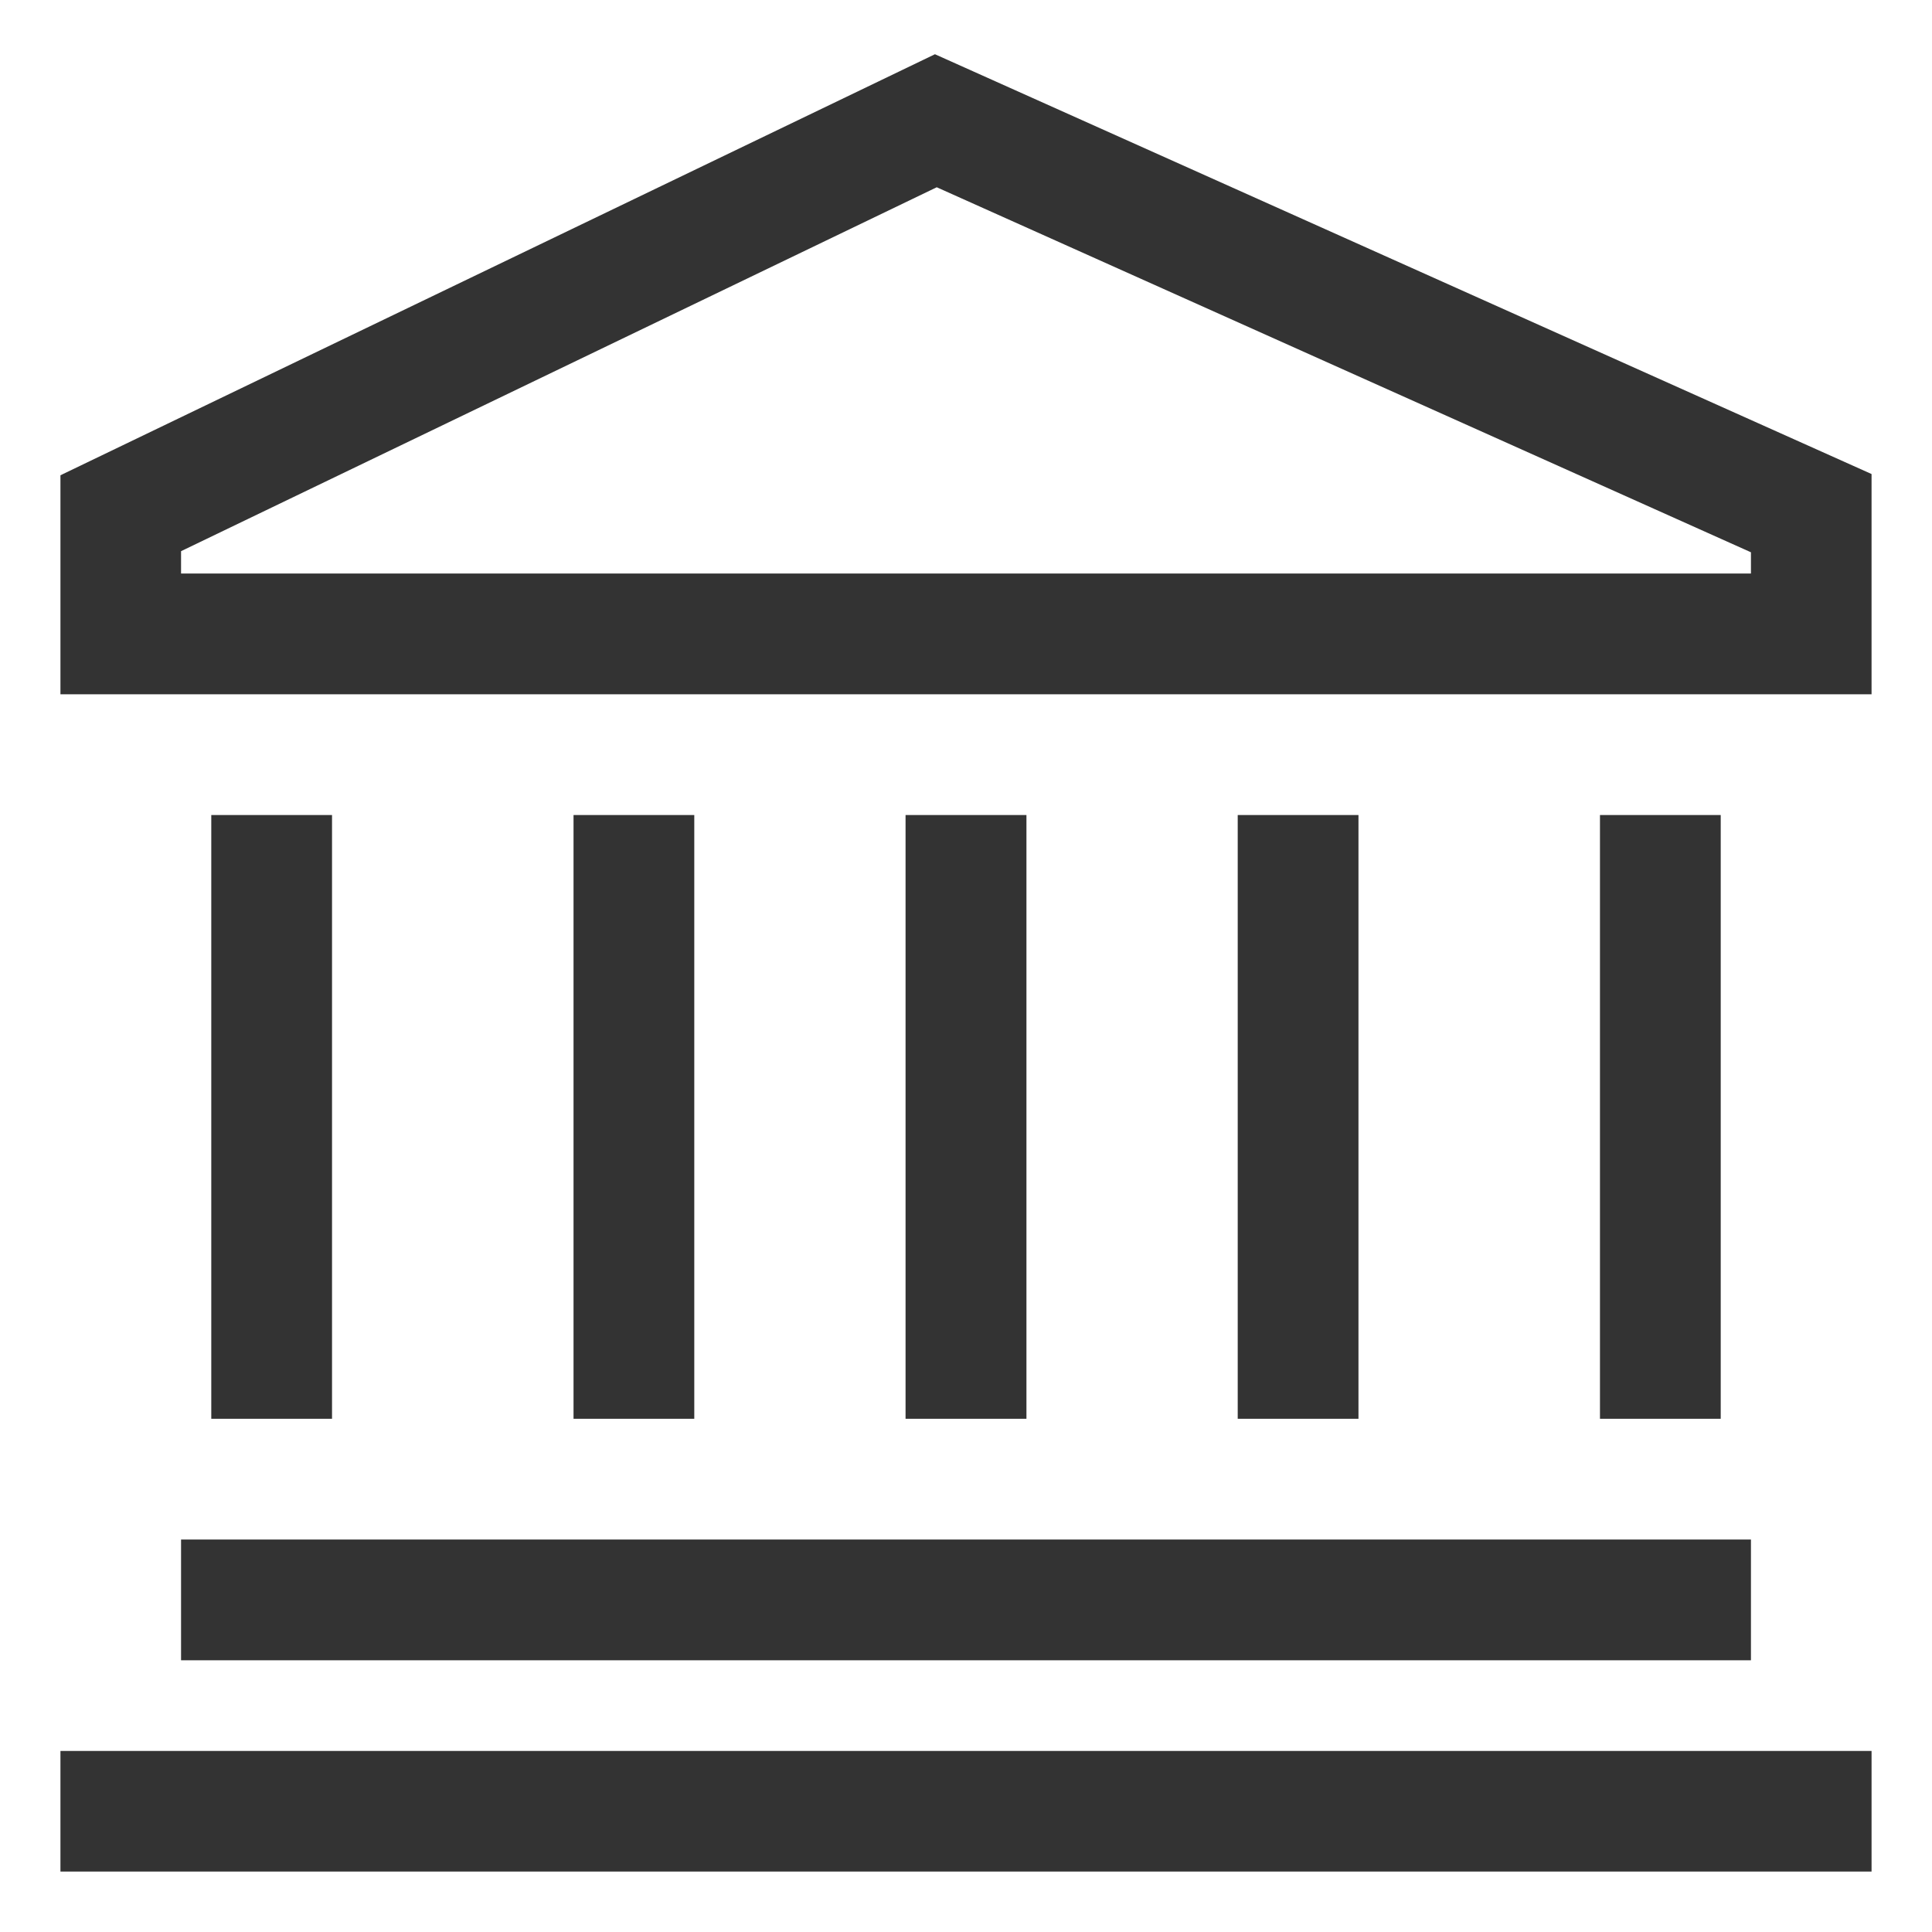
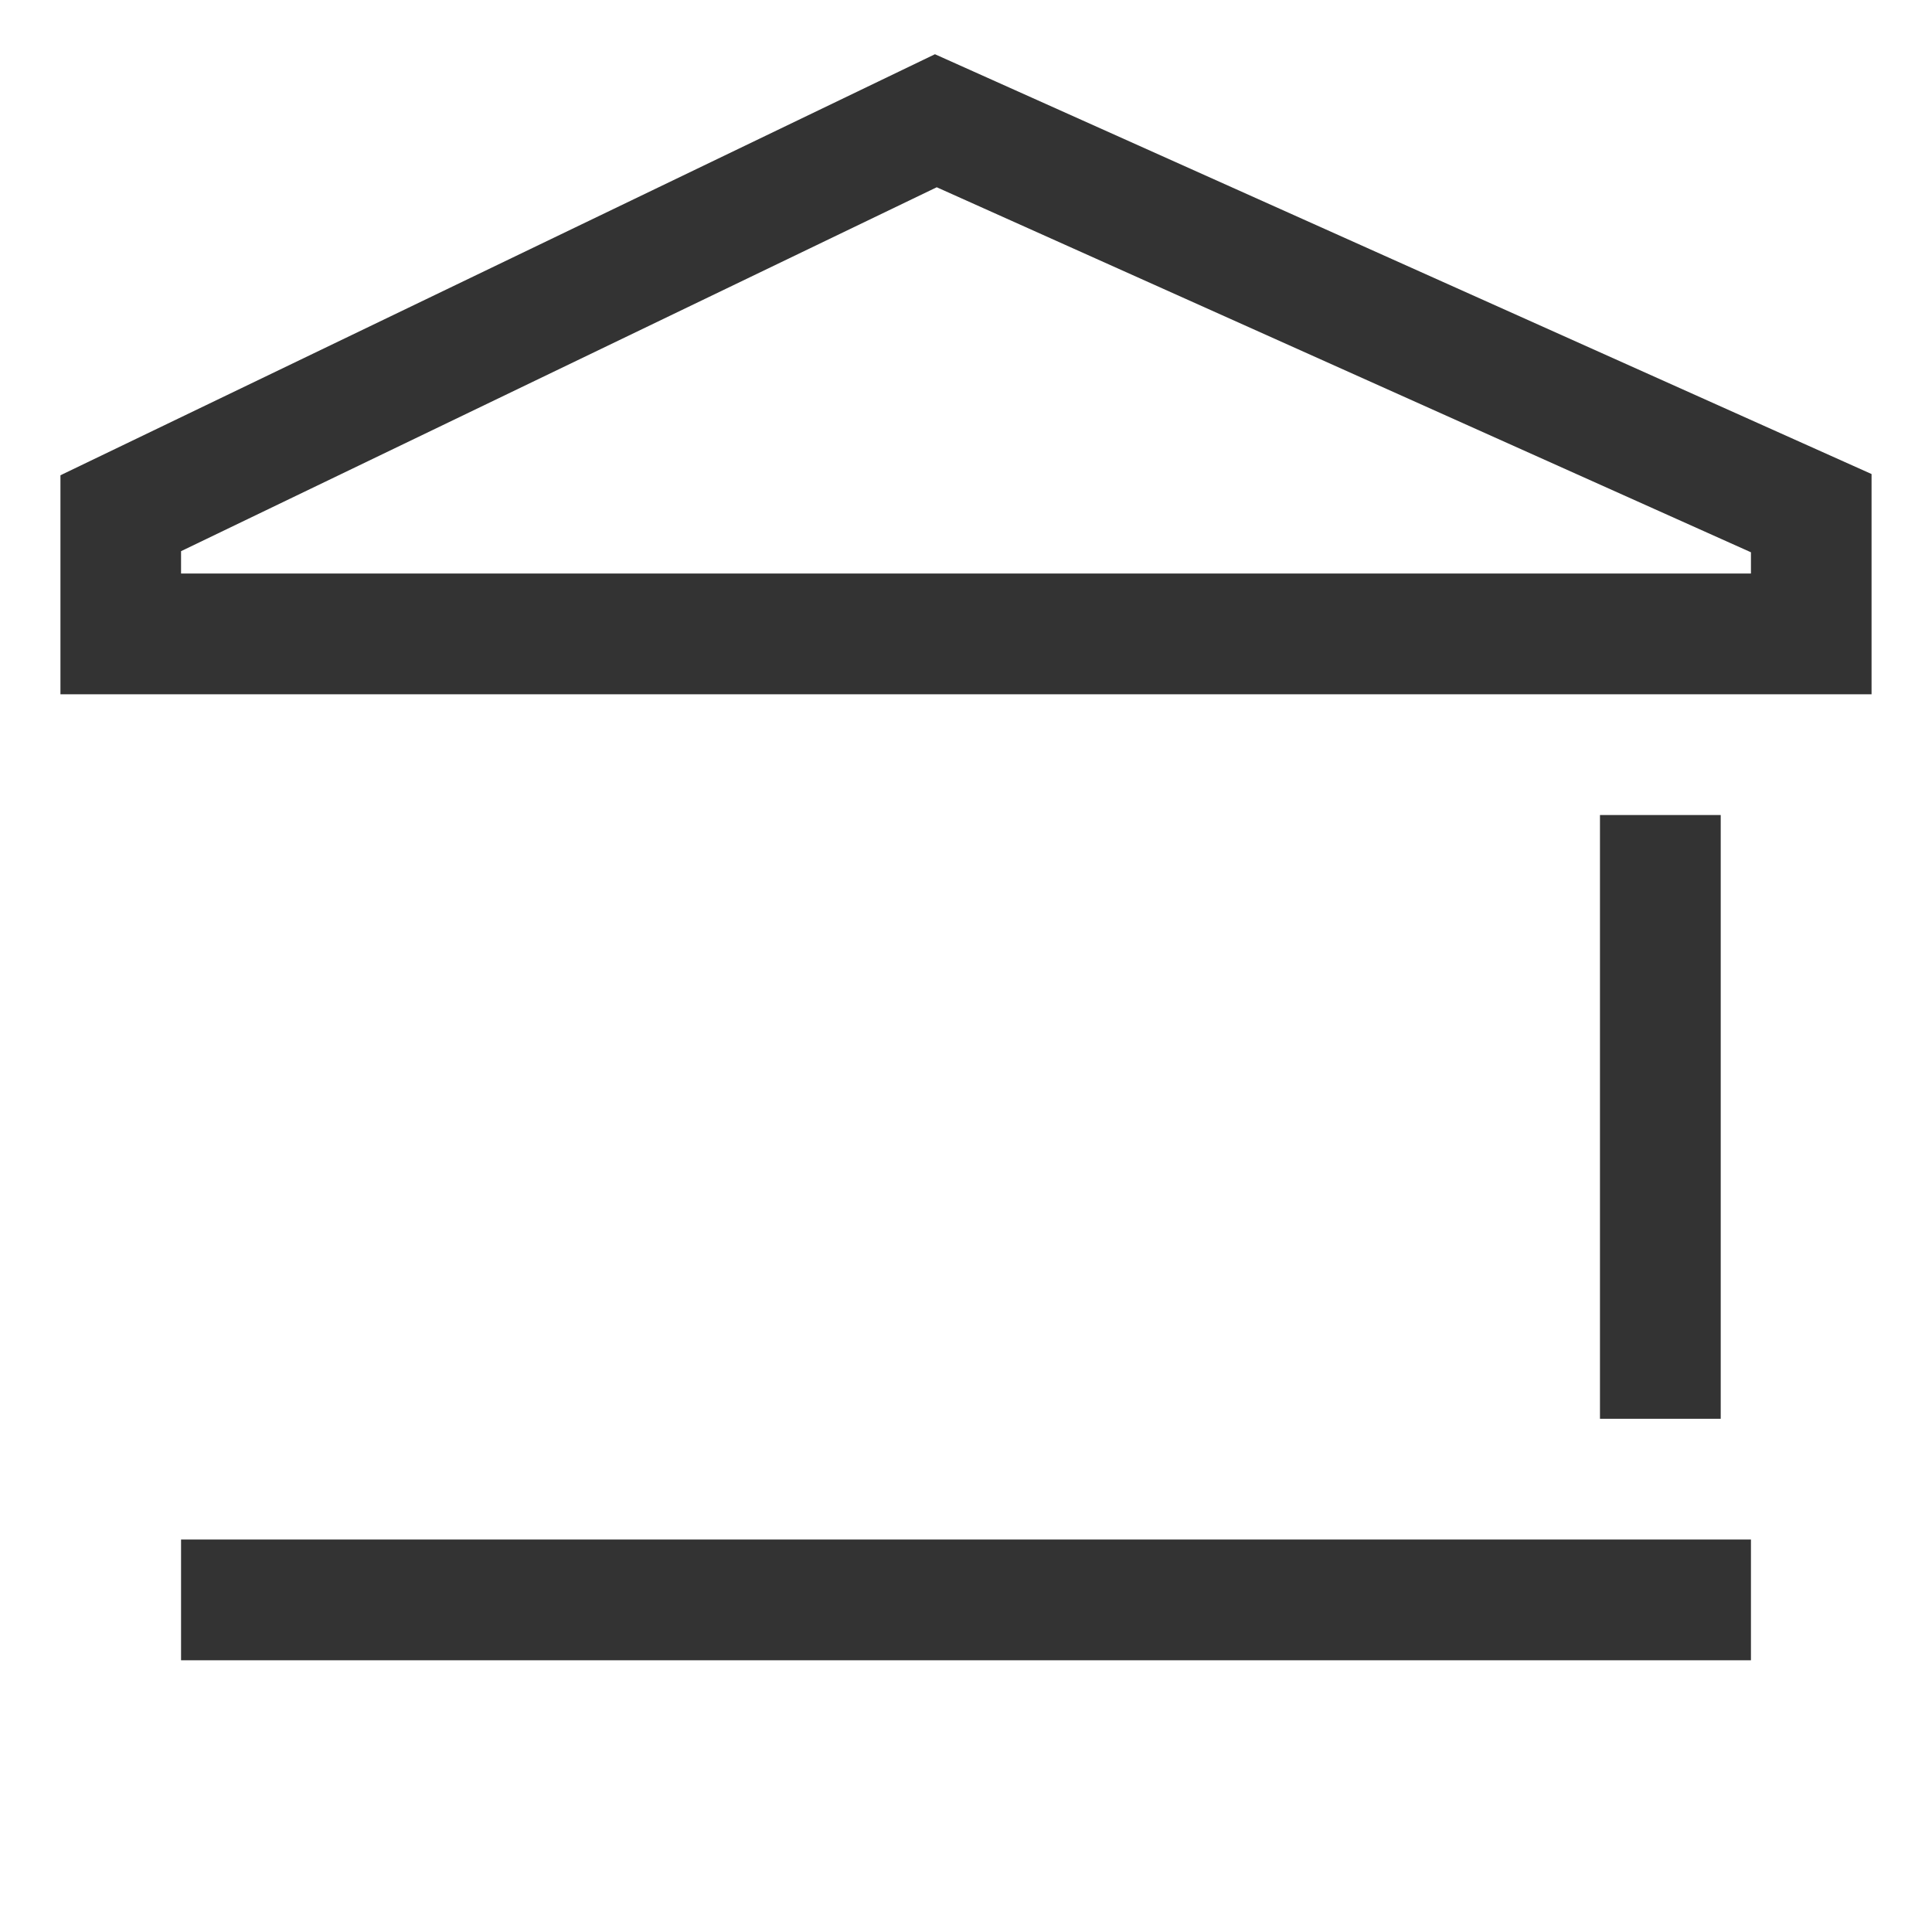
<svg xmlns="http://www.w3.org/2000/svg" width="14" height="14" viewBox="0 0 14 14" fill="none">
  <path d="M6.775 0.393L0.438 3.444V5.031H13.562V3.435L6.775 0.393ZM12.688 4.156H1.312V3.994L6.788 1.357L12.688 4.002V4.156Z" fill="#333333" />
  <path d="M1.312 11.156H12.688V12.031H1.312V11.156Z" fill="#333333" />
-   <path d="M0.438 12.688H13.562V13.562H0.438V12.688Z" fill="#333333" />
-   <path d="M1.531 5.906H2.406V10.281H1.531V5.906Z" fill="#333333" />
  <path d="M11.594 5.906H12.469V10.281H11.594V5.906Z" fill="#333333" />
-   <path d="M8.969 5.906H9.844V10.281H8.969V5.906Z" fill="#333333" />
-   <path d="M4.156 5.906H5.031V10.281H4.156V5.906Z" fill="#333333" />
-   <path d="M6.562 5.906H7.438V10.281H6.562V5.906Z" fill="#333333" />
</svg>